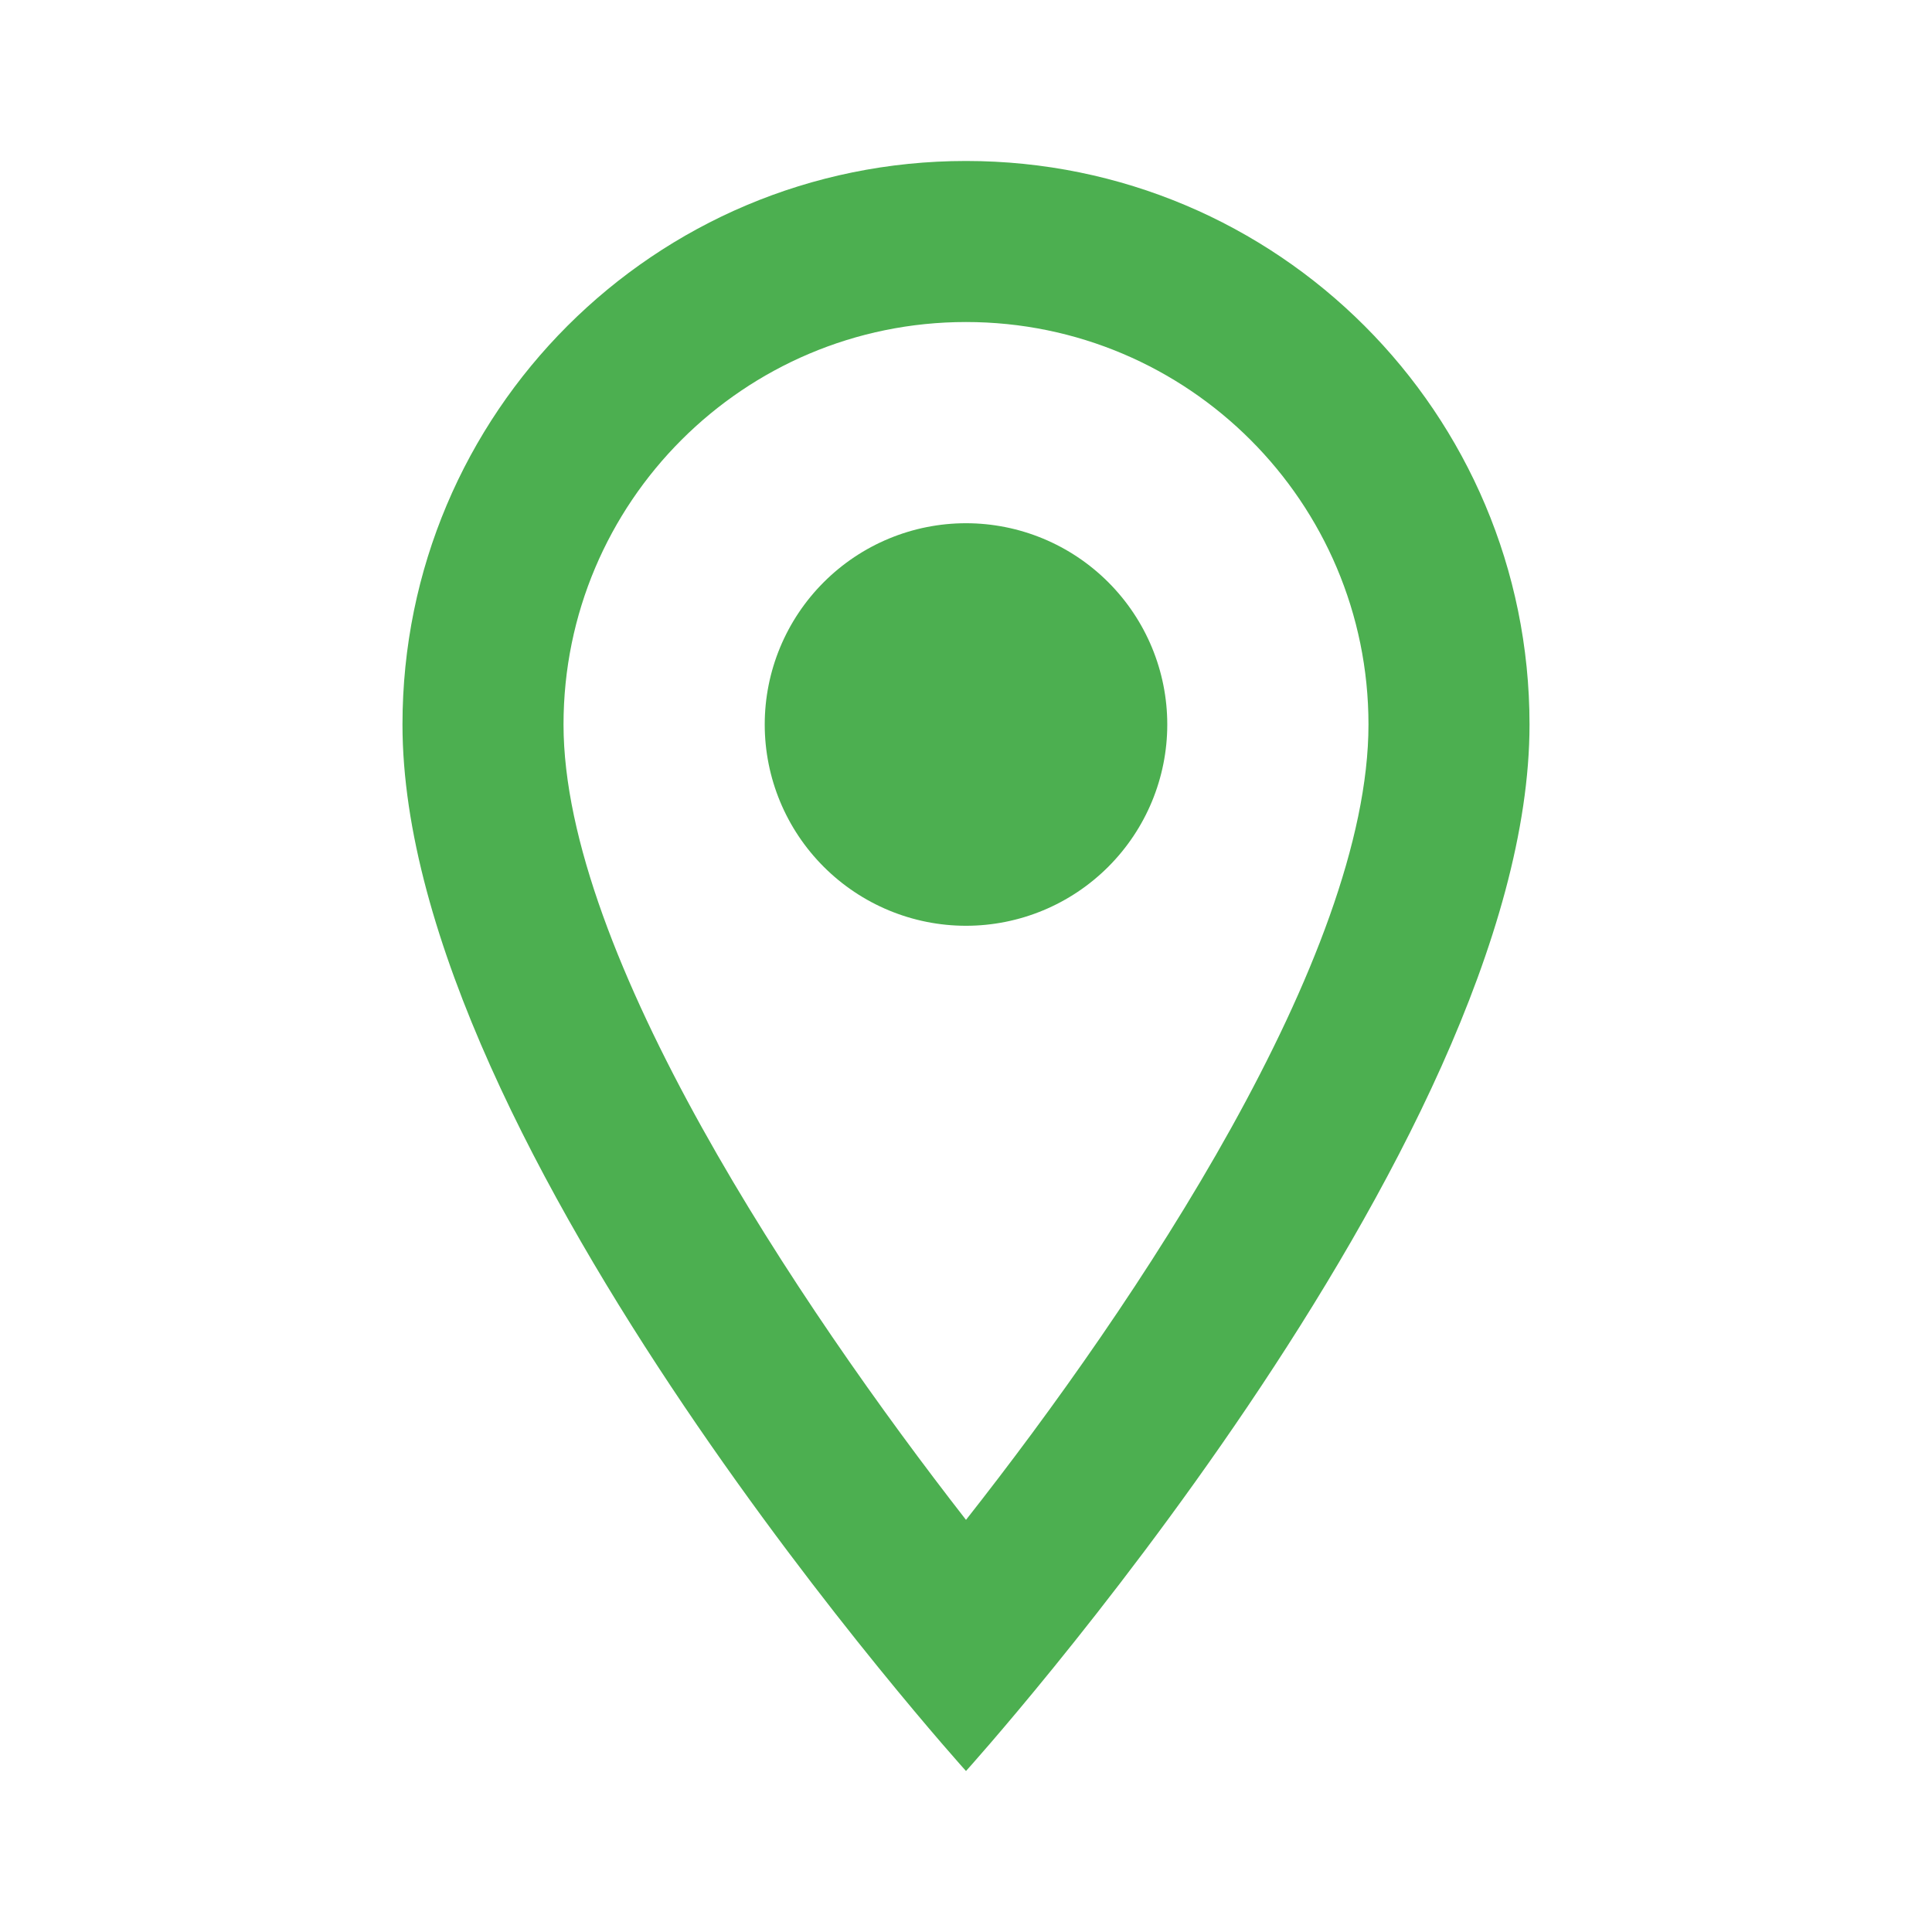
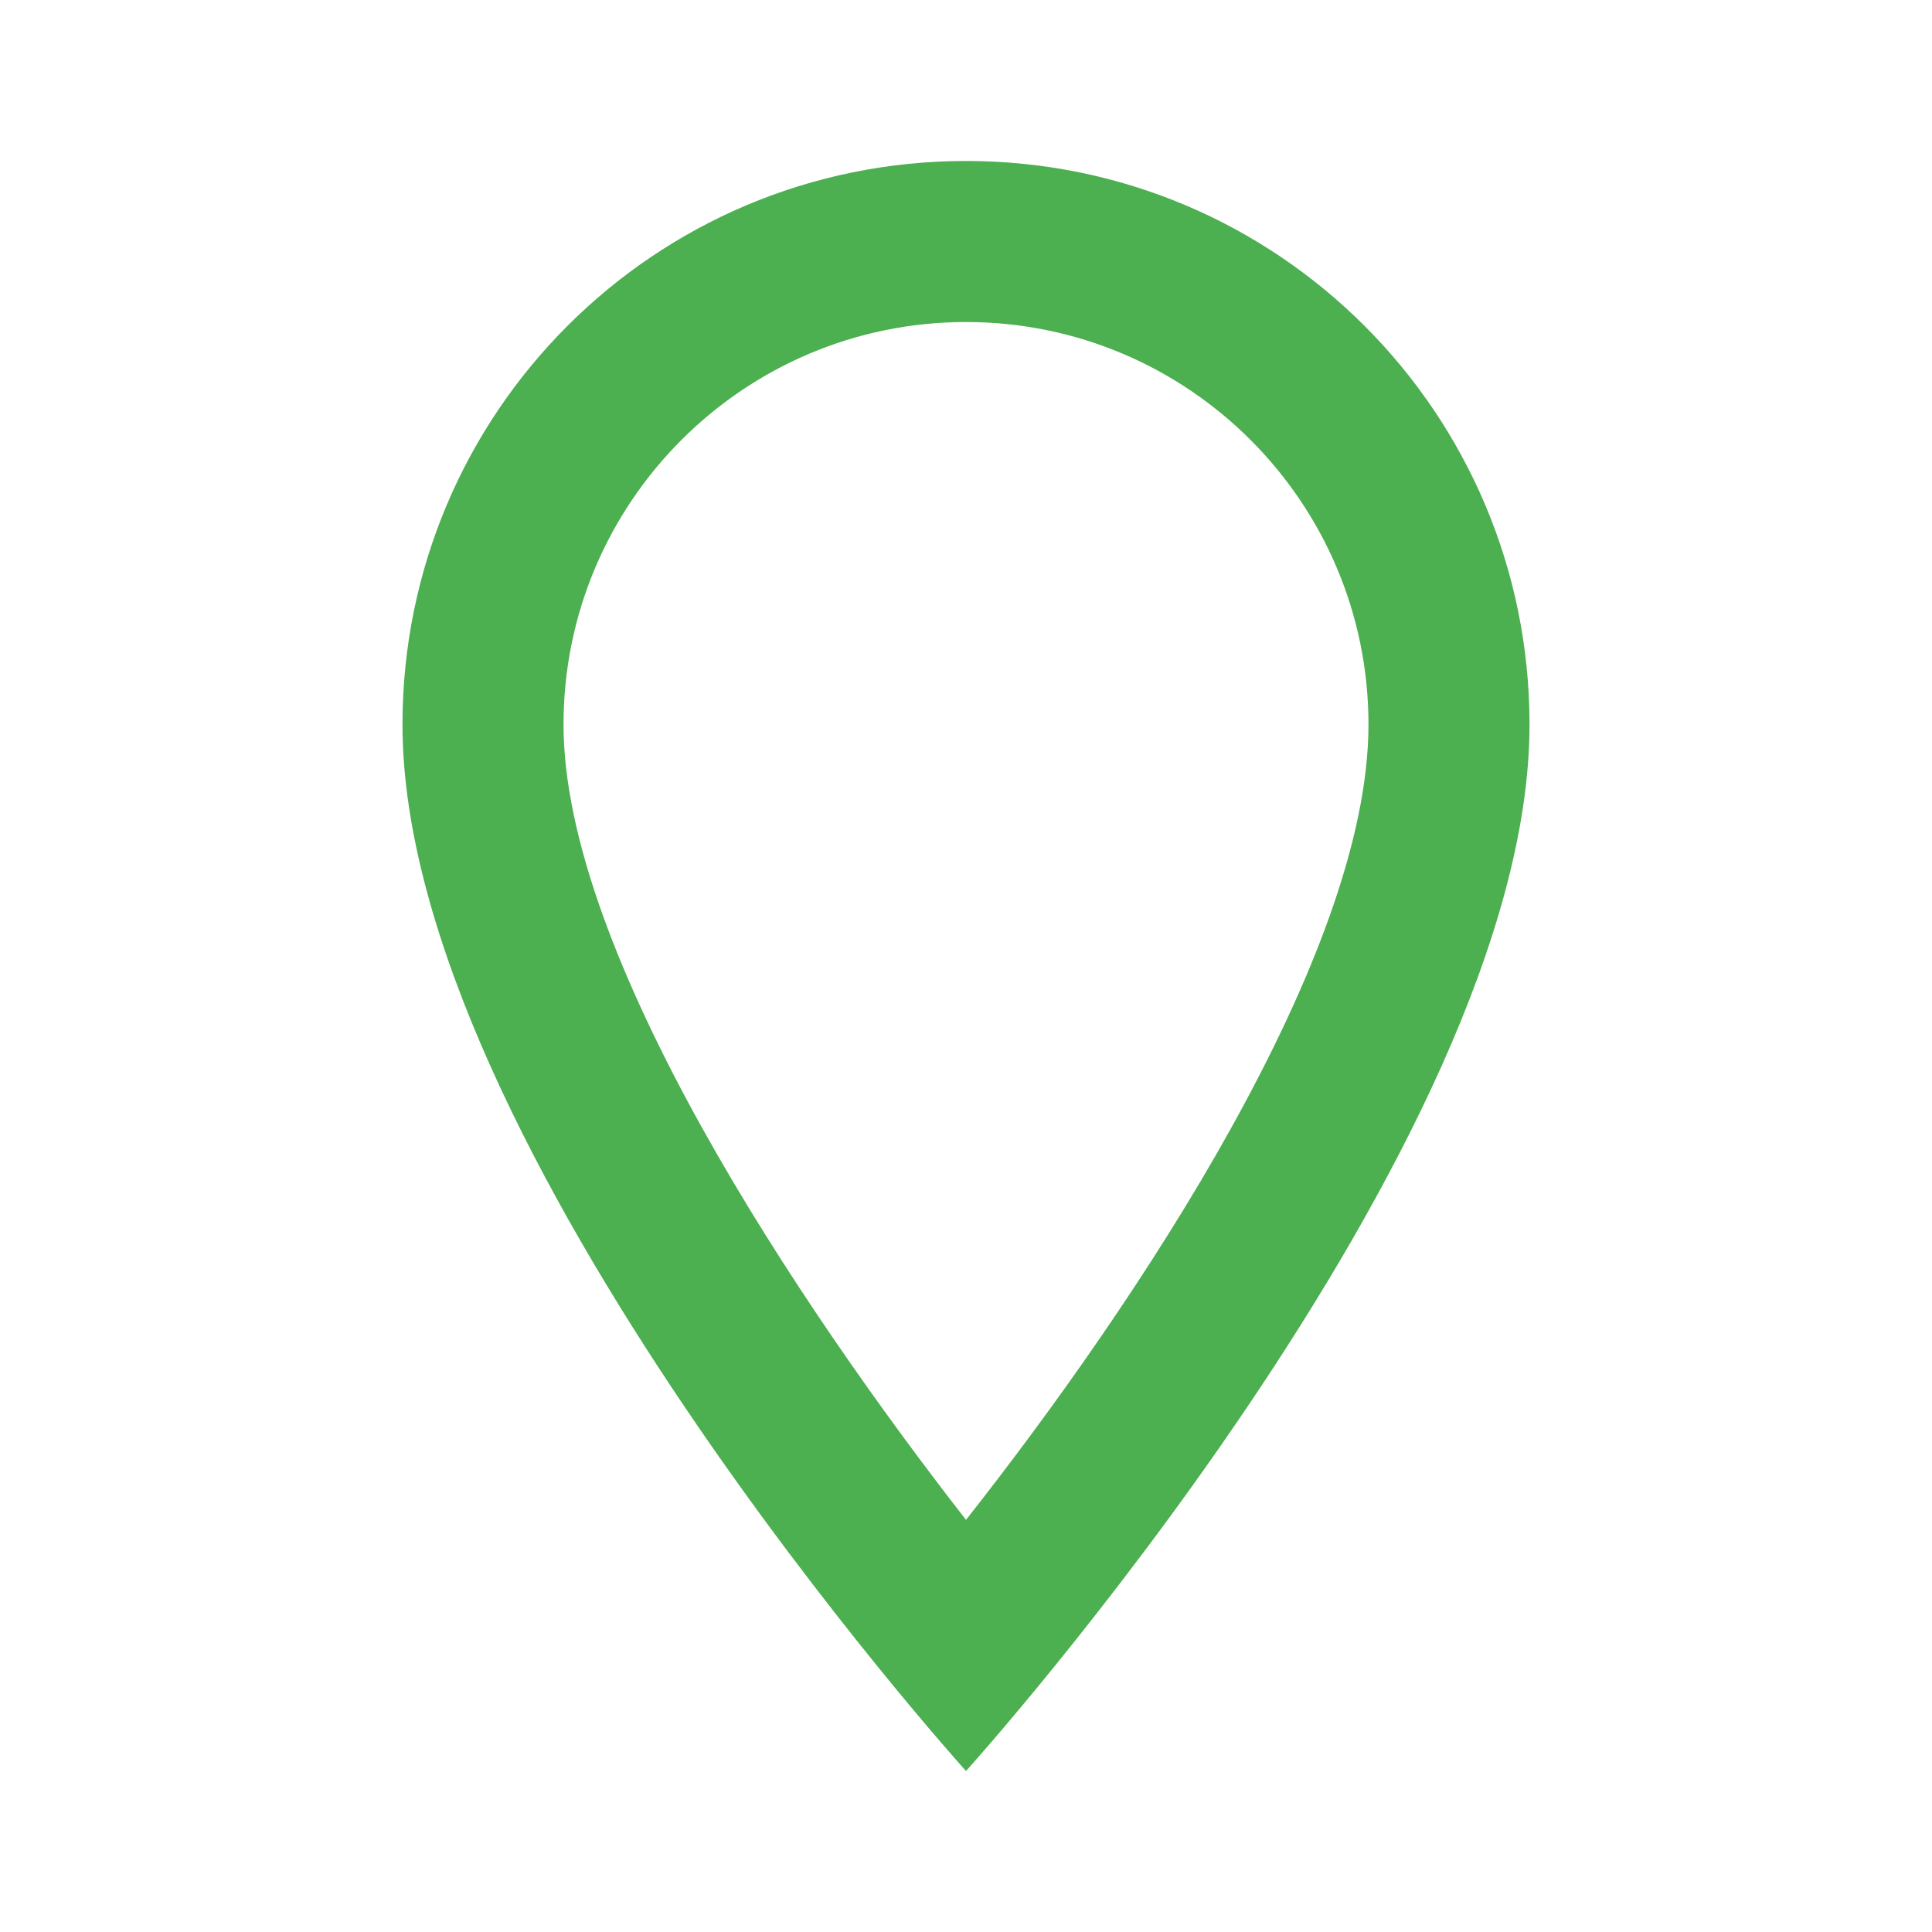
<svg xmlns="http://www.w3.org/2000/svg" width="28" height="28" viewBox="0 0 28 28" fill="none">
  <path d="M14 2.333C9.485 2.333 5.833 5.985 5.833 10.5C5.833 16.625 14 25.667 14 25.667C14 25.667 22.167 16.625 22.167 10.5C22.167 5.985 18.515 2.333 14 2.333ZM8.167 10.5C8.167 7.28 10.78 4.667 14 4.667C17.22 4.667 19.833 7.28 19.833 10.5C19.833 13.86 16.473 18.888 14 22.027C11.573 18.912 8.167 13.825 8.167 10.5Z" fill="#4CAF50" />
-   <path d="M14 13.417C14.774 13.417 15.515 13.109 16.062 12.562C16.609 12.015 16.917 11.274 16.917 10.5C16.917 9.726 16.609 8.985 16.062 8.438C15.515 7.891 14.774 7.583 14 7.583C13.226 7.583 12.485 7.891 11.938 8.438C11.391 8.985 11.083 9.726 11.083 10.5C11.083 11.274 11.391 12.015 11.938 12.562C12.485 13.109 13.226 13.417 14 13.417Z" fill="#4CAF50" />
</svg>